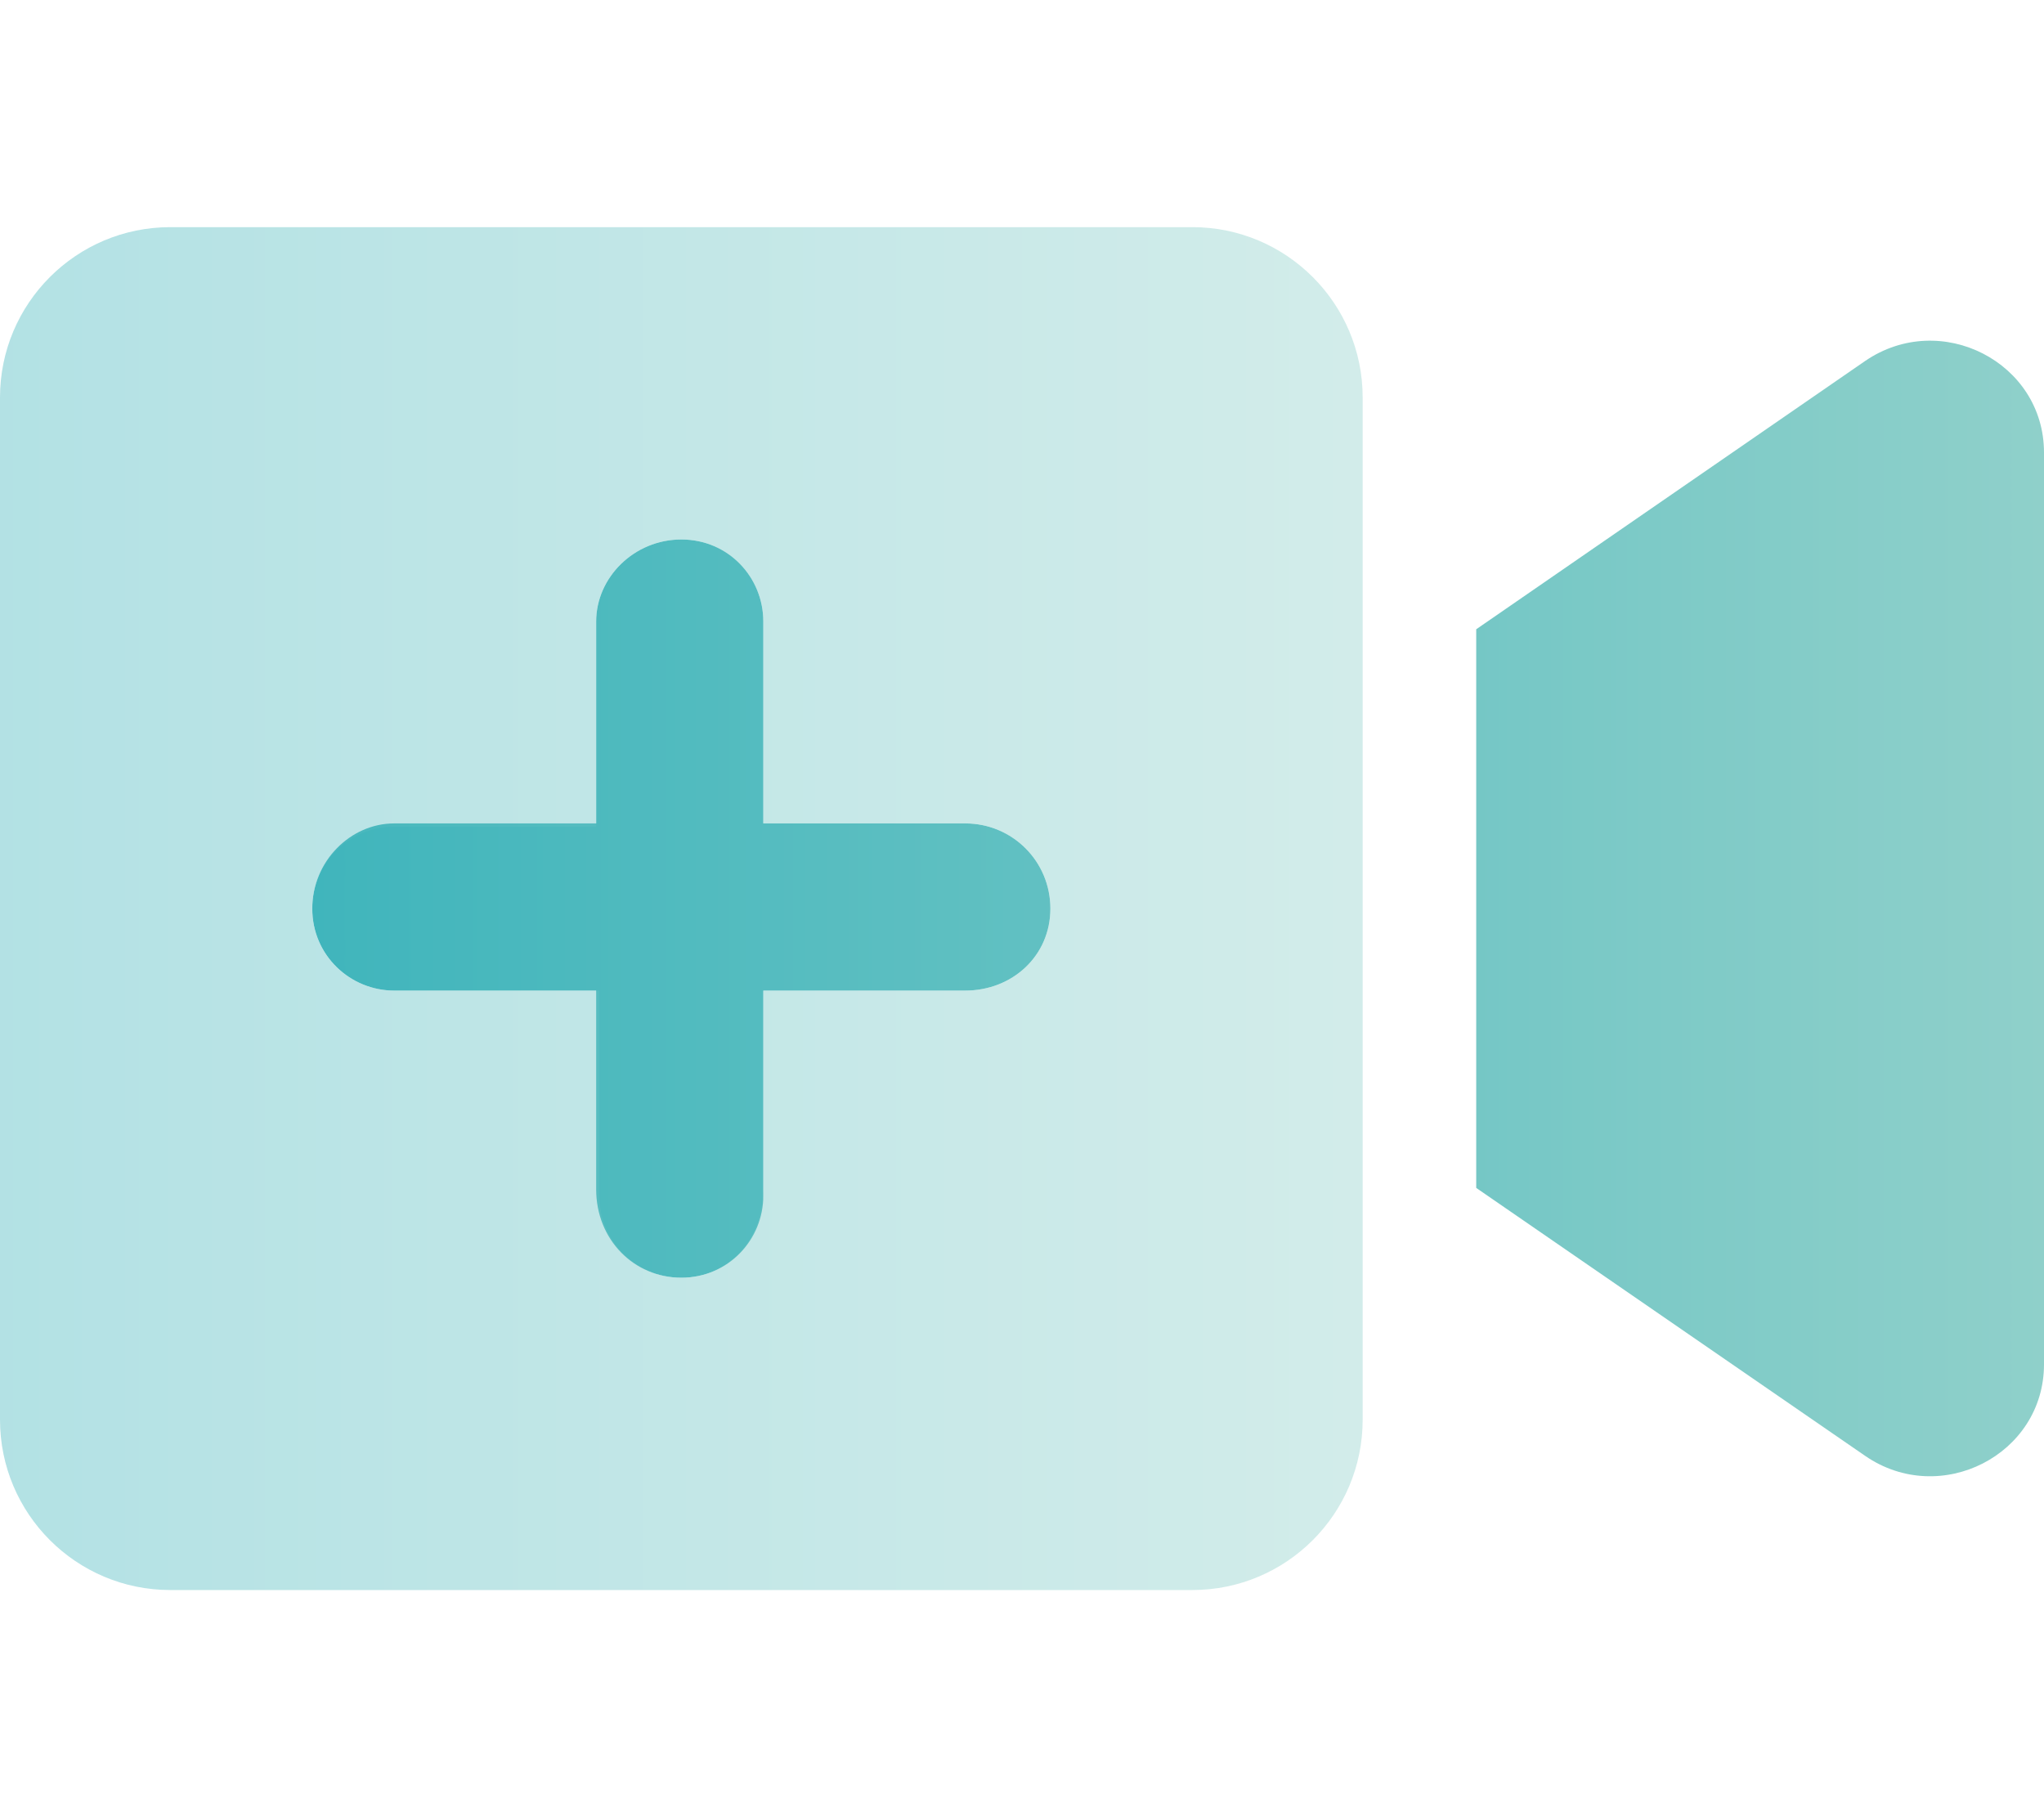
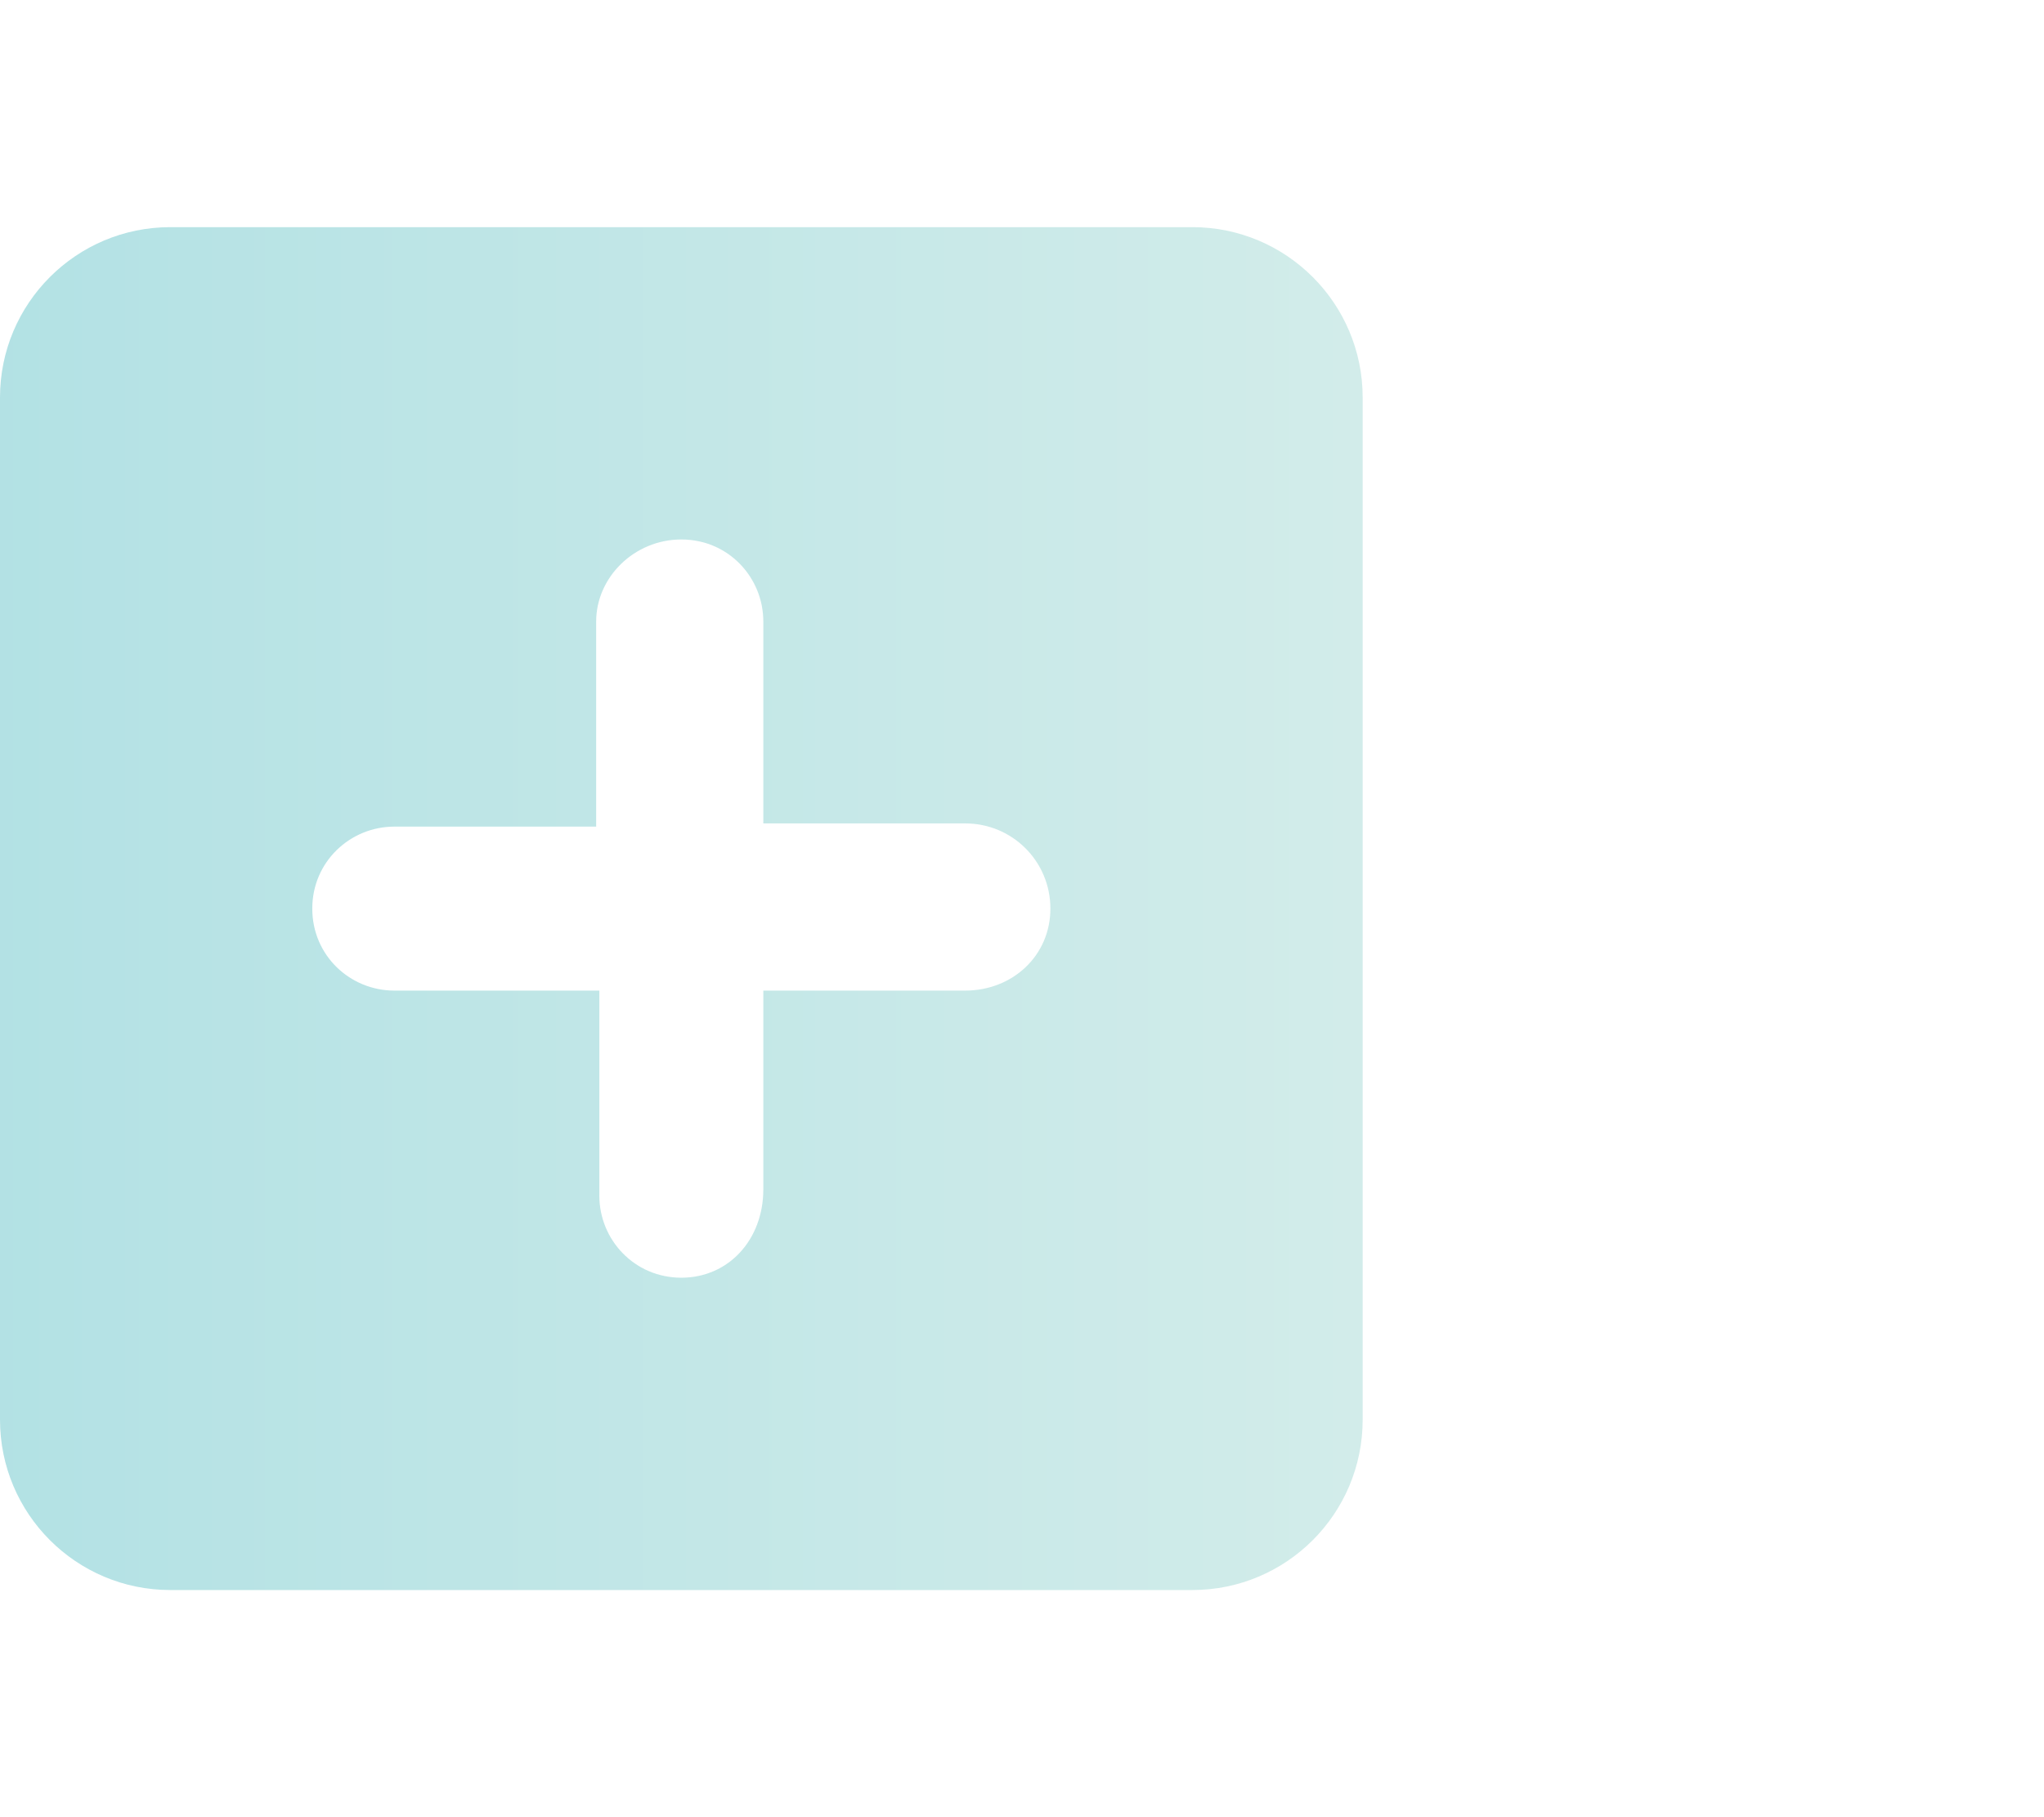
<svg xmlns="http://www.w3.org/2000/svg" width="54" height="48" viewBox="0 0 54 48" fill="none">
-   <path d="M49.275 9.535L39 16.622V31.378L49.275 38.456C51.263 39.825 54 38.428 54 36.038V11.953C54 9.572 51.272 8.169 49.275 9.535ZM25.5 21.75H20.166V16.416C20.166 15.253 19.247 14.25 18 14.25C16.753 14.25 15.75 15.253 15.75 16.416V21.75H10.416C9.257 21.75 8.25 22.753 8.25 24C8.25 25.243 9.256 26.166 10.416 26.166H15.75V31.416C15.75 32.747 16.753 33.75 18 33.75C19.243 33.75 20.166 32.743 20.166 31.584V26.166H25.5C26.747 26.166 27.75 25.247 27.75 24C27.75 22.753 26.747 21.75 25.5 21.75Z" fill="url(#paint0_linear_9117_29294)" />
  <path opacity="0.4" d="M31.5 6H4.5C2.015 6 0 8.015 0 10.5V37.5C0 39.985 2.015 42 4.5 42H31.5C33.985 42 36 39.986 36 37.5V10.5C36 8.015 33.984 6 31.5 6ZM25.5 26.166H20.166V31.416C20.166 32.747 19.247 33.75 18 33.75C16.756 33.75 15.834 32.743 15.834 31.585V26.166H10.416C9.256 26.166 8.25 25.247 8.25 24C8.25 22.757 9.257 21.835 10.416 21.835H15.75V16.416C15.75 15.253 16.753 14.25 18 14.25C19.247 14.25 20.166 15.257 20.166 16.416V21.75H25.5C26.747 21.75 27.75 22.753 27.75 24C27.75 25.247 26.747 26.166 25.5 26.166Z" fill="url(#paint1_linear_9117_29294)" />
  <defs>
    <linearGradient id="paint0_linear_9117_29294" x1="8.25" y1="23.997" x2="54" y2="23.997" gradientUnits="userSpaceOnUse">
      <stop stop-color="#40b5bc" />
      <stop offset="1" stop-color="#8fd0ca" />
    </linearGradient>
    <linearGradient id="paint1_linear_9117_29294" x1="0" y1="24" x2="36" y2="24" gradientUnits="userSpaceOnUse">
      <stop stop-color="#40b5bc" />
      <stop offset="1" stop-color="#8fd0ca" />
    </linearGradient>
  </defs>
</svg>